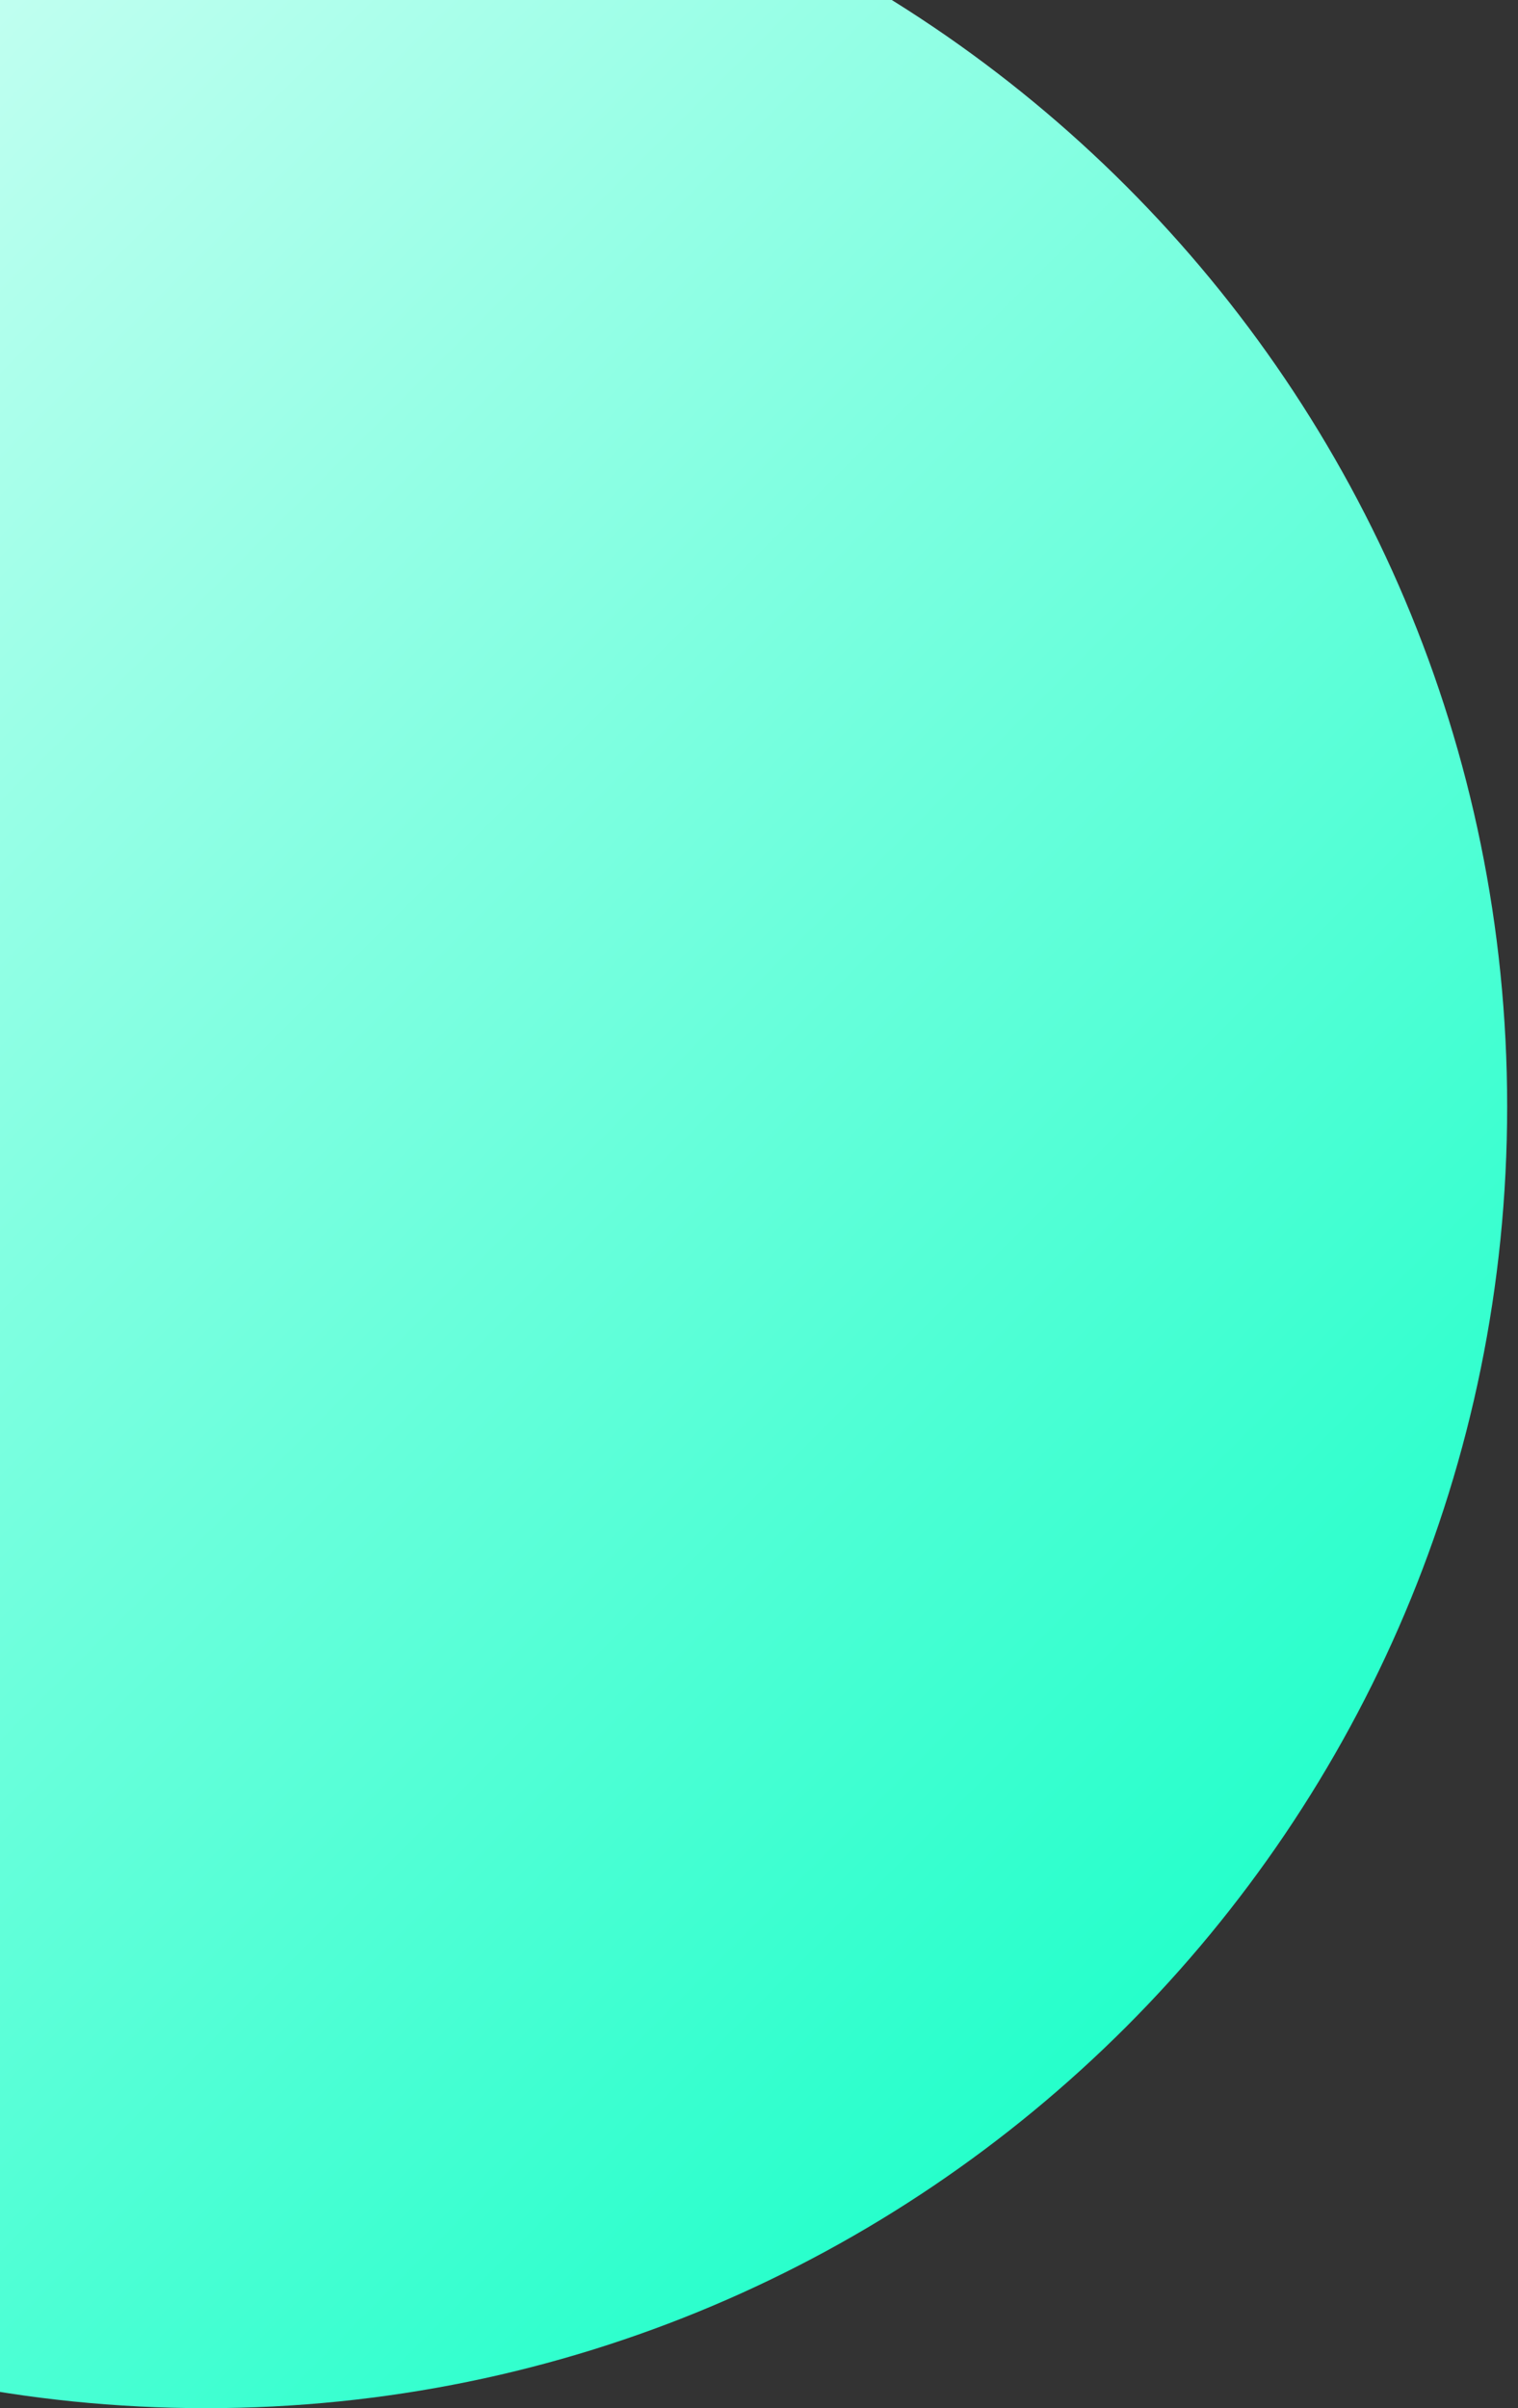
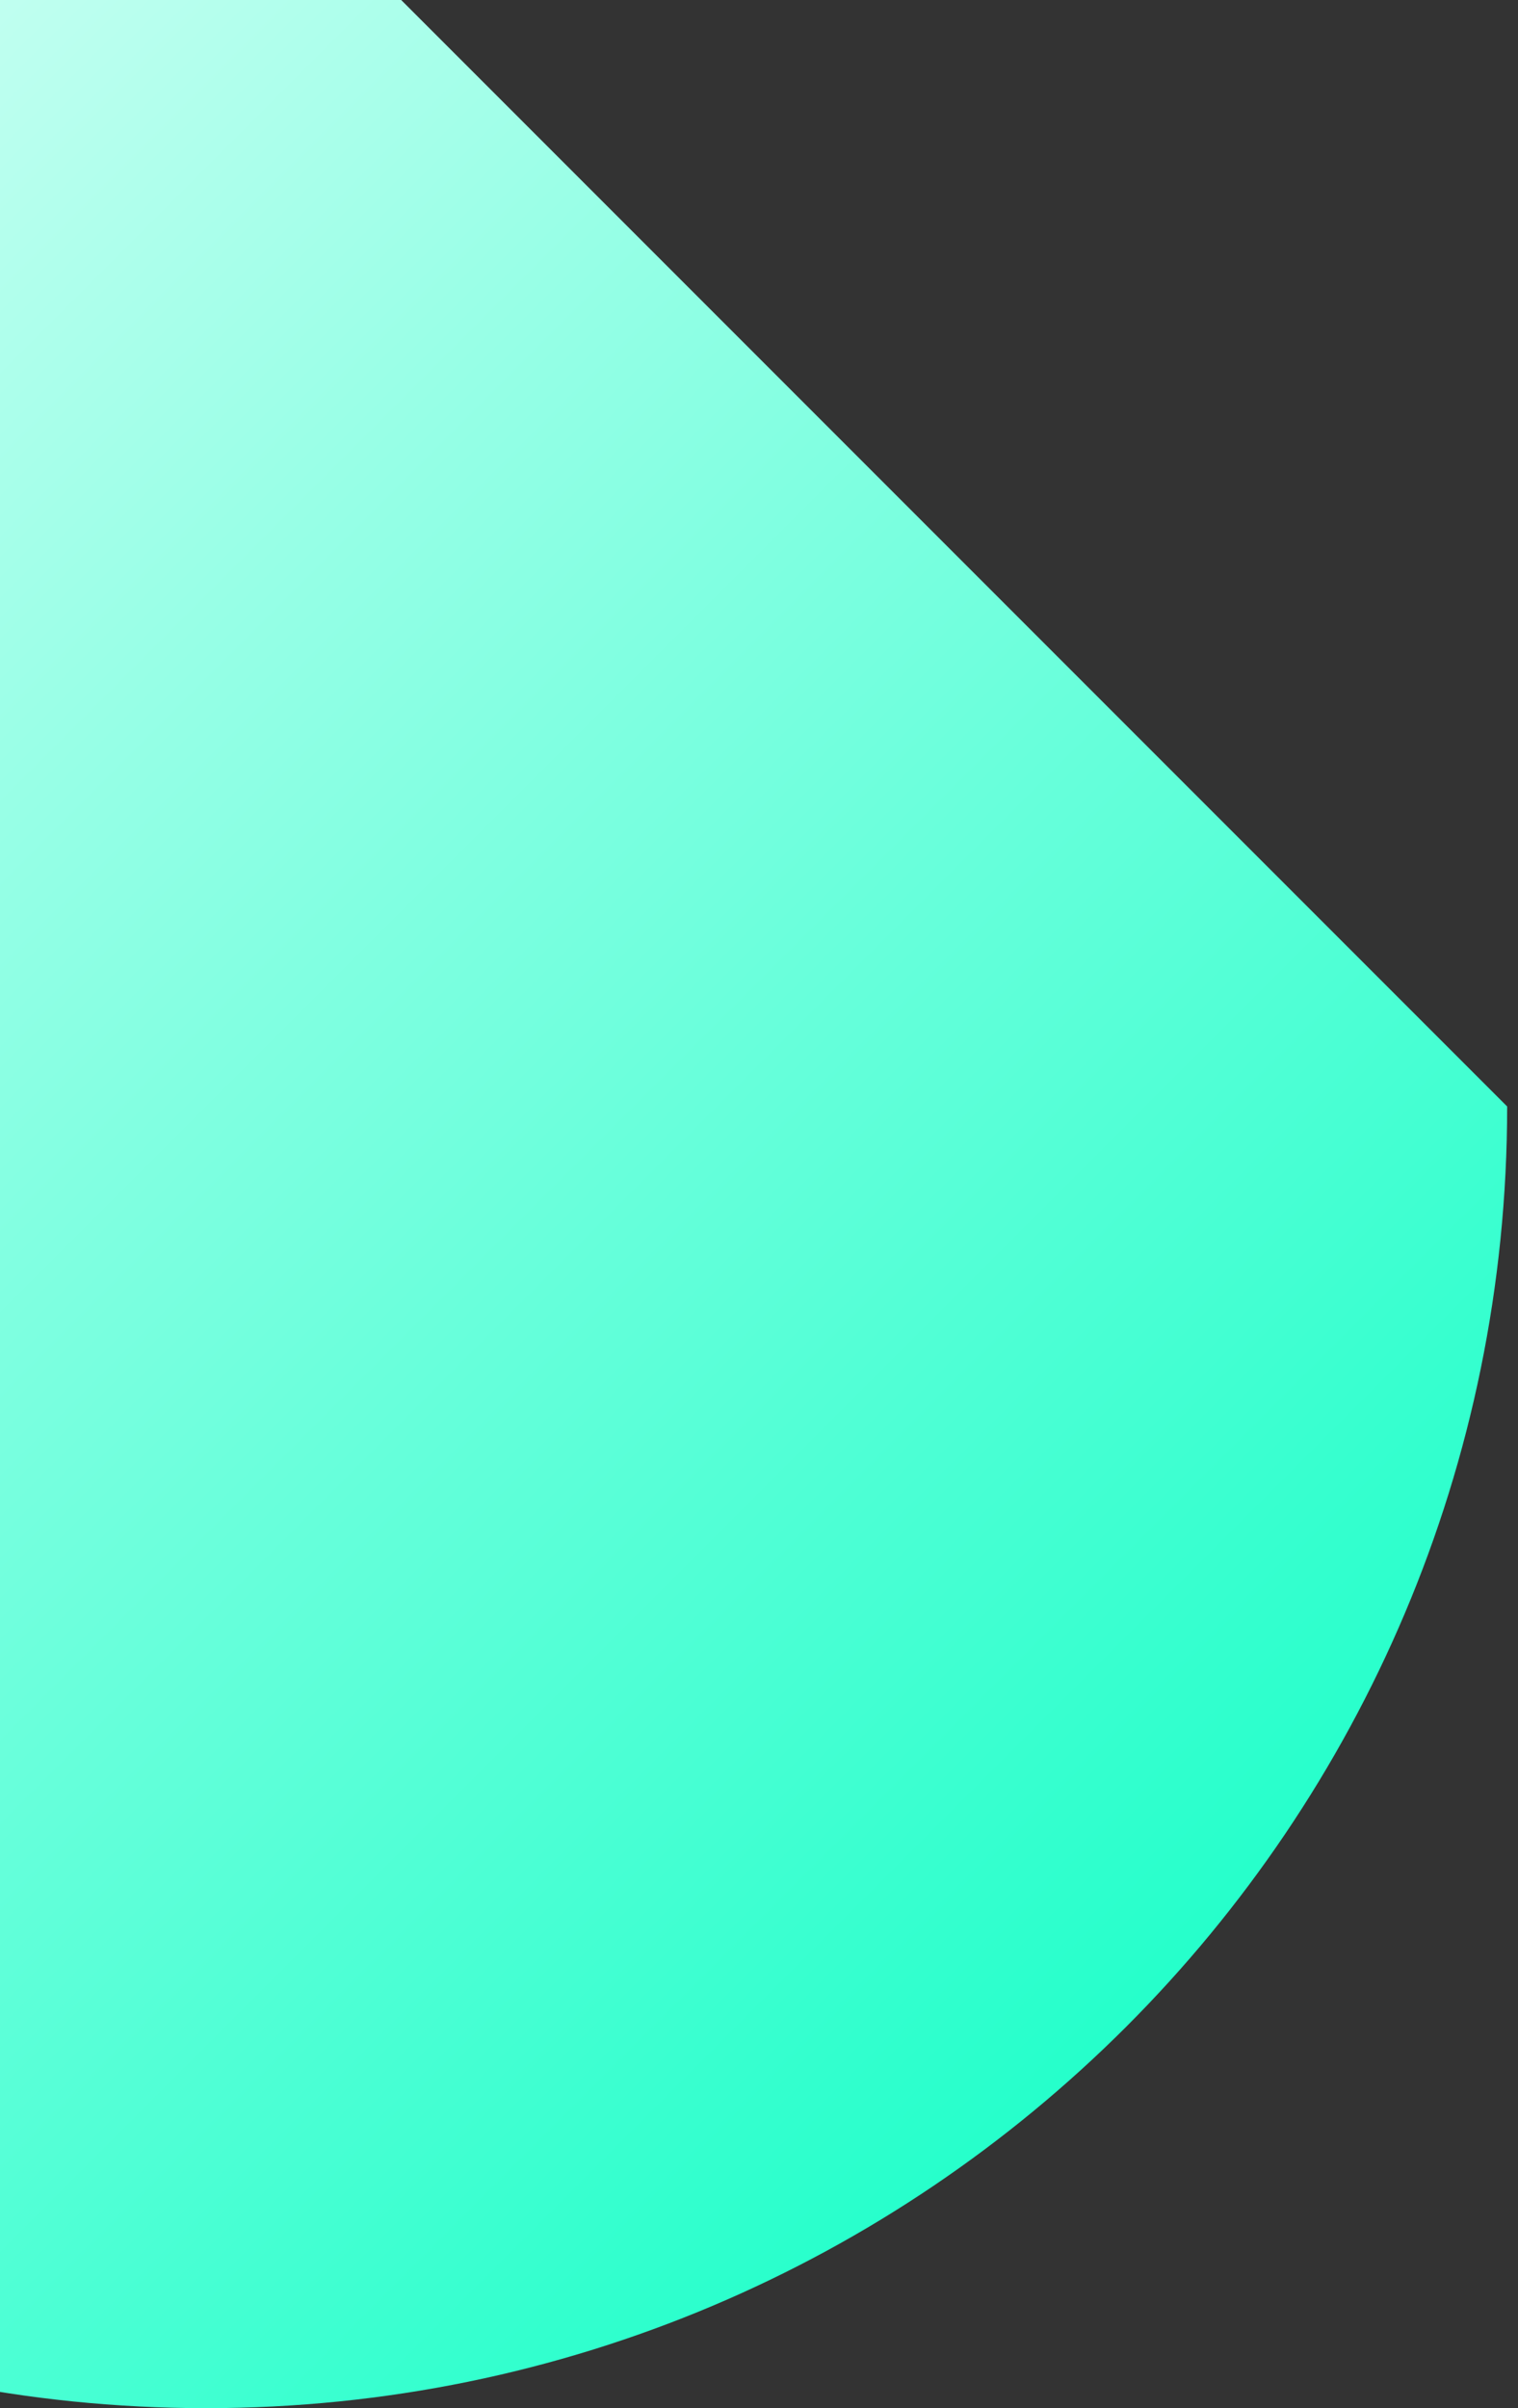
<svg xmlns="http://www.w3.org/2000/svg" width="70" height="111" viewBox="0 0 70 111" fill="none">
  <rect x="0" y="0" width="70" height="111" fill="#333333" stroke="none" />
-   <path d="M69.5 51C69.5 84.137 42.637 111 9.5 111C-23.637 111 -50.5 84.137 -50.5 51C-50.5 17.863 -23.637 -9 9.5 -9C42.637 -9 69.5 17.863 69.5 51Z" fill="url(#paint0_linear_514_1436)" />
+   <path d="M69.5 51C69.5 84.137 42.637 111 9.5 111C-23.637 111 -50.5 84.137 -50.5 51C-50.5 17.863 -23.637 -9 9.5 -9Z" fill="url(#paint0_linear_514_1436)" />
  <defs>
    <linearGradient id="paint0_linear_514_1436" x1="-50.5" y1="-9" x2="69.5" y2="111" gradientUnits="userSpaceOnUse">
      <stop stop-color="white" />
      <stop offset="1" stop-color="#00FFC2" />
    </linearGradient>
  </defs>
</svg>